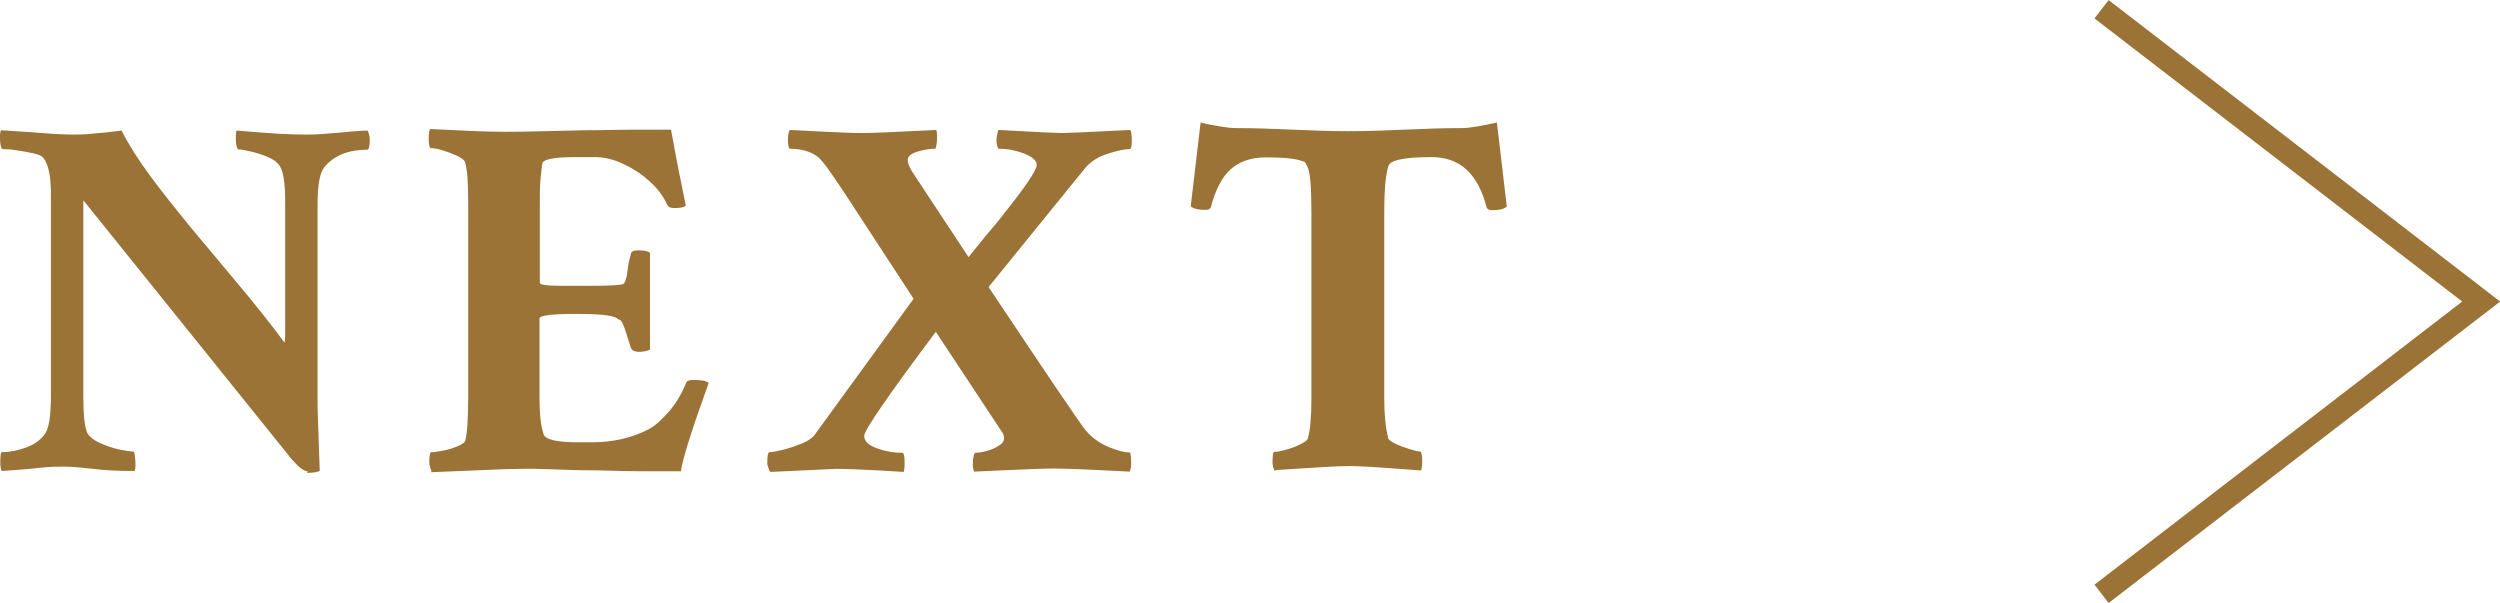
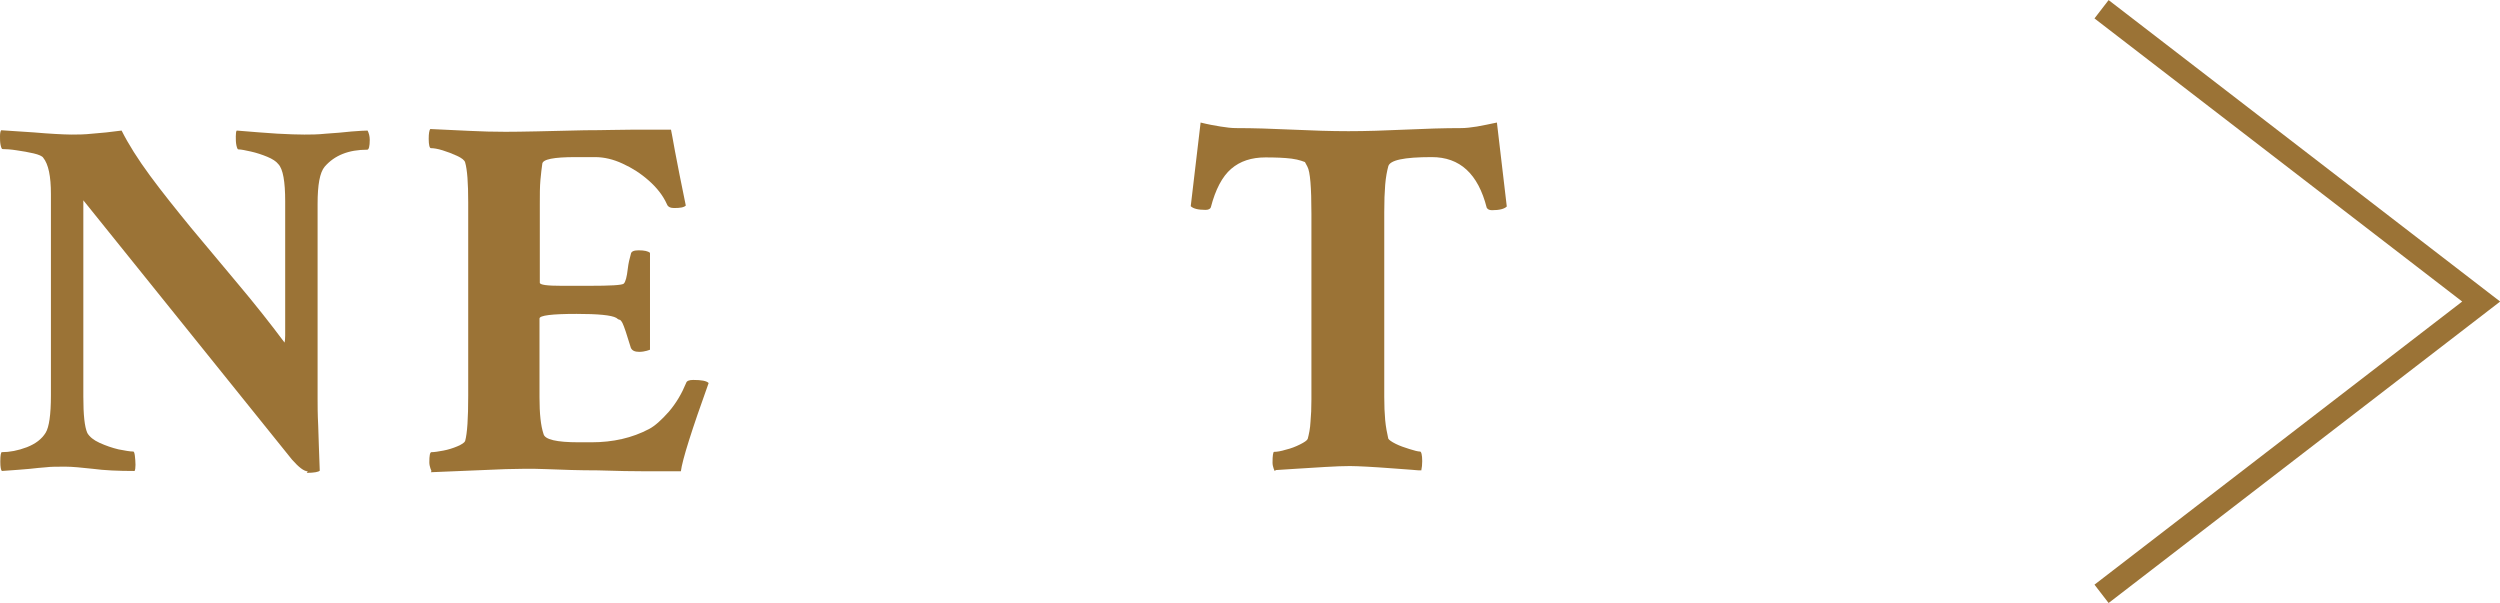
<svg xmlns="http://www.w3.org/2000/svg" id="_圖層_2" data-name="圖層 2" width="81" height="19.54" viewBox="0 0 81 19.54">
  <g id="_圖層_1-2" data-name="圖層 1">
    <g>
      <g>
        <path d="M9.97,15.27c-.12,0-.29-.13-.51-.38L2.7,6.49v6.36c0,.59.04.98.13,1.18.07.12.2.23.4.32s.4.16.61.21c.21.04.37.07.48.07.02,0,.04.05.05.14.01.09.02.19.02.29s-.01.17-.03.2c-.53,0-.98-.02-1.35-.07-.37-.04-.67-.07-.89-.07-.27,0-.48,0-.63.02-.16.01-.33.03-.52.05-.19.02-.5.04-.91.07-.03-.03-.05-.13-.05-.3,0-.21.02-.31.05-.31.25,0,.52-.05.81-.16.28-.11.48-.26.61-.47.11-.18.17-.58.17-1.21v-6.52c0-.58-.08-.97-.25-1.18-.03-.05-.14-.1-.31-.14-.17-.04-.35-.07-.55-.1-.19-.03-.35-.04-.46-.04-.02,0-.04-.04-.06-.13-.02-.09-.02-.19-.02-.29,0-.11.02-.17.04-.19l1.06.07c.25.02.48.04.69.05.2.01.38.02.52.02.19,0,.42,0,.69-.03.27-.02.58-.05.94-.1.22.44.53.93.92,1.46.39.53.84,1.09,1.33,1.69.49.59,1,1.2,1.53,1.83.53.63,1.03,1.26,1.5,1.89.01-.04.02-.12.02-.23,0-.11,0-.26,0-.45v-3.9c0-.64-.07-1.04-.22-1.2-.07-.09-.19-.17-.36-.24-.17-.07-.35-.13-.53-.17-.18-.04-.32-.07-.41-.07-.02,0-.04-.04-.06-.13-.02-.09-.02-.19-.02-.29s.01-.17.03-.19c.51.04.95.08,1.31.1.37.02.66.03.88.03.19,0,.43,0,.71-.03.29-.02.56-.04.82-.07.26-.02.43-.03.52-.03.04.08.07.18.07.3,0,.21-.03.32-.08.32-.6,0-1.06.18-1.38.55-.16.19-.23.59-.23,1.21v6.31c0,.2,0,.49.02.88.01.39.03.87.05,1.45-.04.04-.18.07-.42.07Z" style="fill: #9b7336;" />
        <path d="M13.98,15.26s-.07-.14-.07-.28c0-.22.02-.33.07-.33.09,0,.22-.02.38-.05s.32-.08.46-.14.23-.12.25-.17c.07-.25.1-.74.1-1.46v-6.28c0-.62-.03-1.05-.1-1.29-.02-.07-.11-.14-.26-.21-.15-.07-.31-.13-.47-.18s-.29-.07-.38-.07c-.04,0-.07-.1-.07-.3,0-.18.02-.28.05-.32.44.02.87.04,1.27.06.4.02.79.03,1.17.03.49,0,1.34-.02,2.57-.05.62,0,1.16-.02,1.63-.02.46,0,.85,0,1.16,0,.01.06.06.29.13.7.08.41.19,1,.35,1.76-.06.06-.18.08-.38.08-.12,0-.2-.04-.23-.12-.13-.29-.33-.54-.59-.77-.26-.23-.54-.41-.85-.55-.3-.14-.6-.21-.89-.21h-.63c-.71,0-1.07.07-1.08.22-.02.13-.04.31-.06.52-.02.22-.02.47-.02.77v2.56c0,.07.24.1.71.1h.88c.7,0,1.07-.02,1.13-.07.06-.06.1-.22.13-.48.02-.18.06-.34.1-.48.01-.08.09-.12.25-.12.19,0,.31.03.37.08v3.14s-.16.07-.35.07c-.14,0-.23-.04-.27-.13-.13-.43-.22-.7-.27-.8-.04-.08-.08-.11-.09-.11-.02,0-.05-.01-.11-.06-.16-.09-.59-.13-1.29-.13-.8,0-1.2.05-1.2.15v2.56c0,.52.04.91.13,1.18.04.18.42.27,1.13.27h.43c.69,0,1.31-.14,1.86-.43.19-.1.4-.29.64-.56.24-.28.42-.59.56-.93.02-.07.1-.1.23-.1.27,0,.43.03.5.1-.55,1.53-.85,2.48-.9,2.86-.28,0-.64,0-1.09,0-.45,0-.98-.01-1.6-.03-.61,0-1.16-.02-1.66-.04s-.94-.01-1.33,0l-2.42.1Z" style="fill: #9b7336;" />
-         <path d="M24.93,15.26c-.04-.12-.07-.2-.07-.23,0-.25.02-.38.07-.38.1,0,.25-.03.45-.08s.4-.12.6-.2.34-.18.42-.29l3.2-4.4-2.22-3.4c-.48-.73-.77-1.13-.9-1.21-.23-.17-.53-.25-.88-.25-.04,0-.07-.09-.07-.28,0-.18.02-.29.07-.33l.98.05c.59.03,1.04.05,1.36.05.27,0,1.06-.03,2.39-.1.02.02.03.09.03.19s0,.2-.02.29c-.01.09-.03.13-.05.13-.17,0-.35.03-.56.09-.2.06-.31.15-.32.26,0,.1.04.22.13.37l1.84,2.79.55-.68c.12-.14.23-.27.33-.39s.19-.23.27-.34c.71-.89,1.06-1.41,1.06-1.58,0-.13-.13-.25-.39-.36-.26-.1-.54-.16-.84-.16-.02,0-.04-.04-.06-.13-.02-.09-.02-.19,0-.29s.03-.17.05-.19c1.23.07,1.92.1,2.06.1s.88-.03,2.21-.1c.03.04.05.16.05.35,0,.18-.02.27-.07.27-.16,0-.39.05-.71.15s-.58.27-.76.5l-3.1,3.82c1.92,2.88,2.97,4.43,3.15,4.65.21.24.46.42.76.54.29.12.51.17.66.17.03,0,.05.12.05.37,0,.1-.02.18-.05.25-1.33-.07-2.14-.1-2.42-.1-.35,0-.86.02-1.51.05l-1.11.05s-.04-.1-.04-.2c0-.1,0-.19.02-.28.02-.09.04-.13.06-.13.1,0,.22-.02.37-.06s.27-.09.39-.17c.12-.07.17-.15.17-.24,0-.08-.02-.14-.05-.18l-2.16-3.27c-1.55,2.07-2.32,3.19-2.32,3.37,0,.17.13.3.4.4s.54.15.83.15c.06,0,.08.12.08.35,0,.11-.01.2-.03.27-1.1-.07-1.83-.1-2.19-.1l-2.12.1Z" style="fill: #9b7336;" />
        <path d="M41.3,15.26s-.07-.13-.07-.27c0-.23.02-.35.05-.35.09,0,.22-.02.38-.07.17-.04.32-.1.46-.17s.23-.13.25-.18c.04-.15.08-.34.09-.55.02-.21.03-.45.03-.73v-6.01c0-.86-.04-1.37-.13-1.53l-.08-.15s-.19-.08-.43-.11-.53-.04-.85-.04c-.45,0-.82.12-1.11.37s-.51.67-.66,1.25c-.02.05-.08.08-.17.08-.24,0-.4-.04-.48-.12l.32-2.71c.24.06.46.1.65.13s.35.05.5.05c.56,0,1.17.02,1.82.05.65.03,1.25.05,1.82.05s1.17-.02,1.83-.05,1.26-.05,1.83-.05c.14,0,.31-.02.5-.05s.4-.08.65-.13l.32,2.72c-.08.08-.24.12-.48.12-.09,0-.14-.03-.17-.08-.28-1.1-.87-1.64-1.78-1.64s-1.36.1-1.41.3c-.04.15-.08.35-.1.6-.02.24-.03.54-.03.88v5.99c0,.28.01.53.03.75.02.22.06.42.1.6.02.04.1.1.24.17.14.07.29.12.45.17.16.05.27.08.34.08.04,0,.07.11.07.31,0,.11-.01.21-.03.3-.04,0-.15,0-.32-.02-.17-.01-.39-.03-.68-.05-.29-.02-.54-.04-.76-.05-.22-.01-.4-.02-.55-.02-.2,0-.47.01-.81.03-.34.02-.67.04-.97.06-.3.02-.51.03-.62.04Z" style="fill: #9b7336;" />
      </g>
      <polyline points="68.09 19.24 80.39 9.77 68.09 .3" style="fill: none; stroke: #9b7336; stroke-miterlimit: 10; stroke-width: .75px;" />
    </g>
  </g>
</svg>